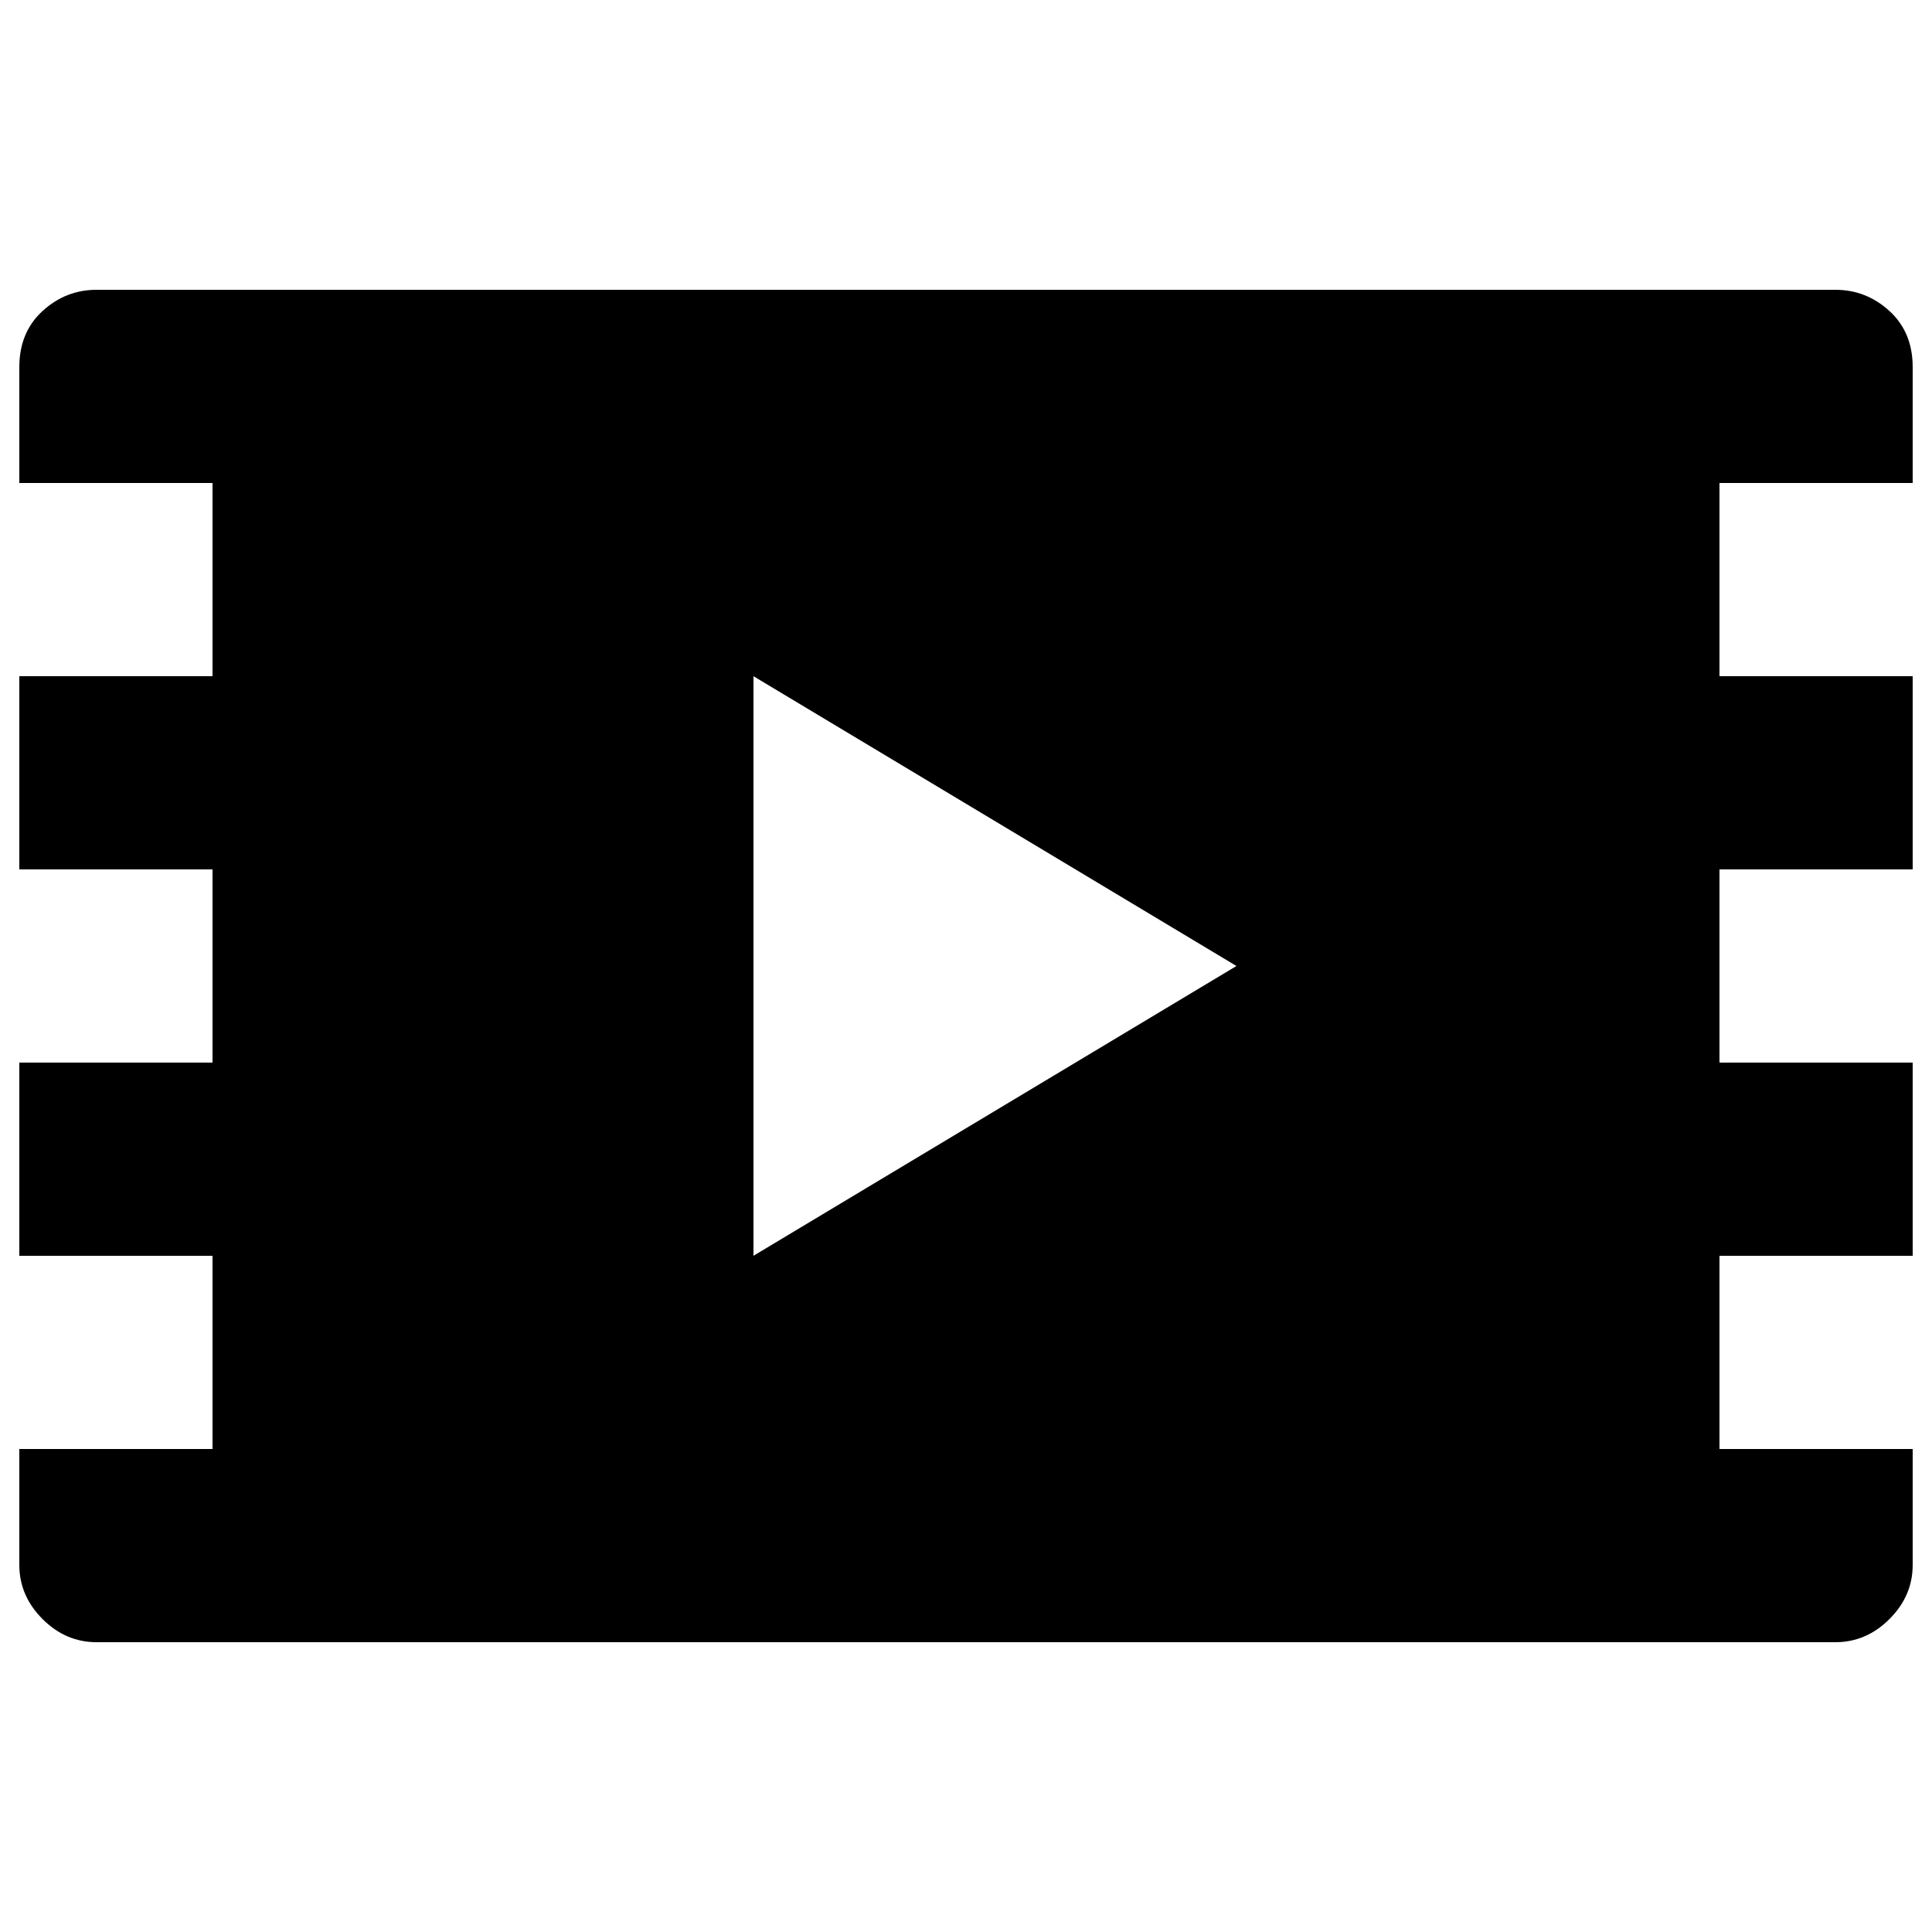
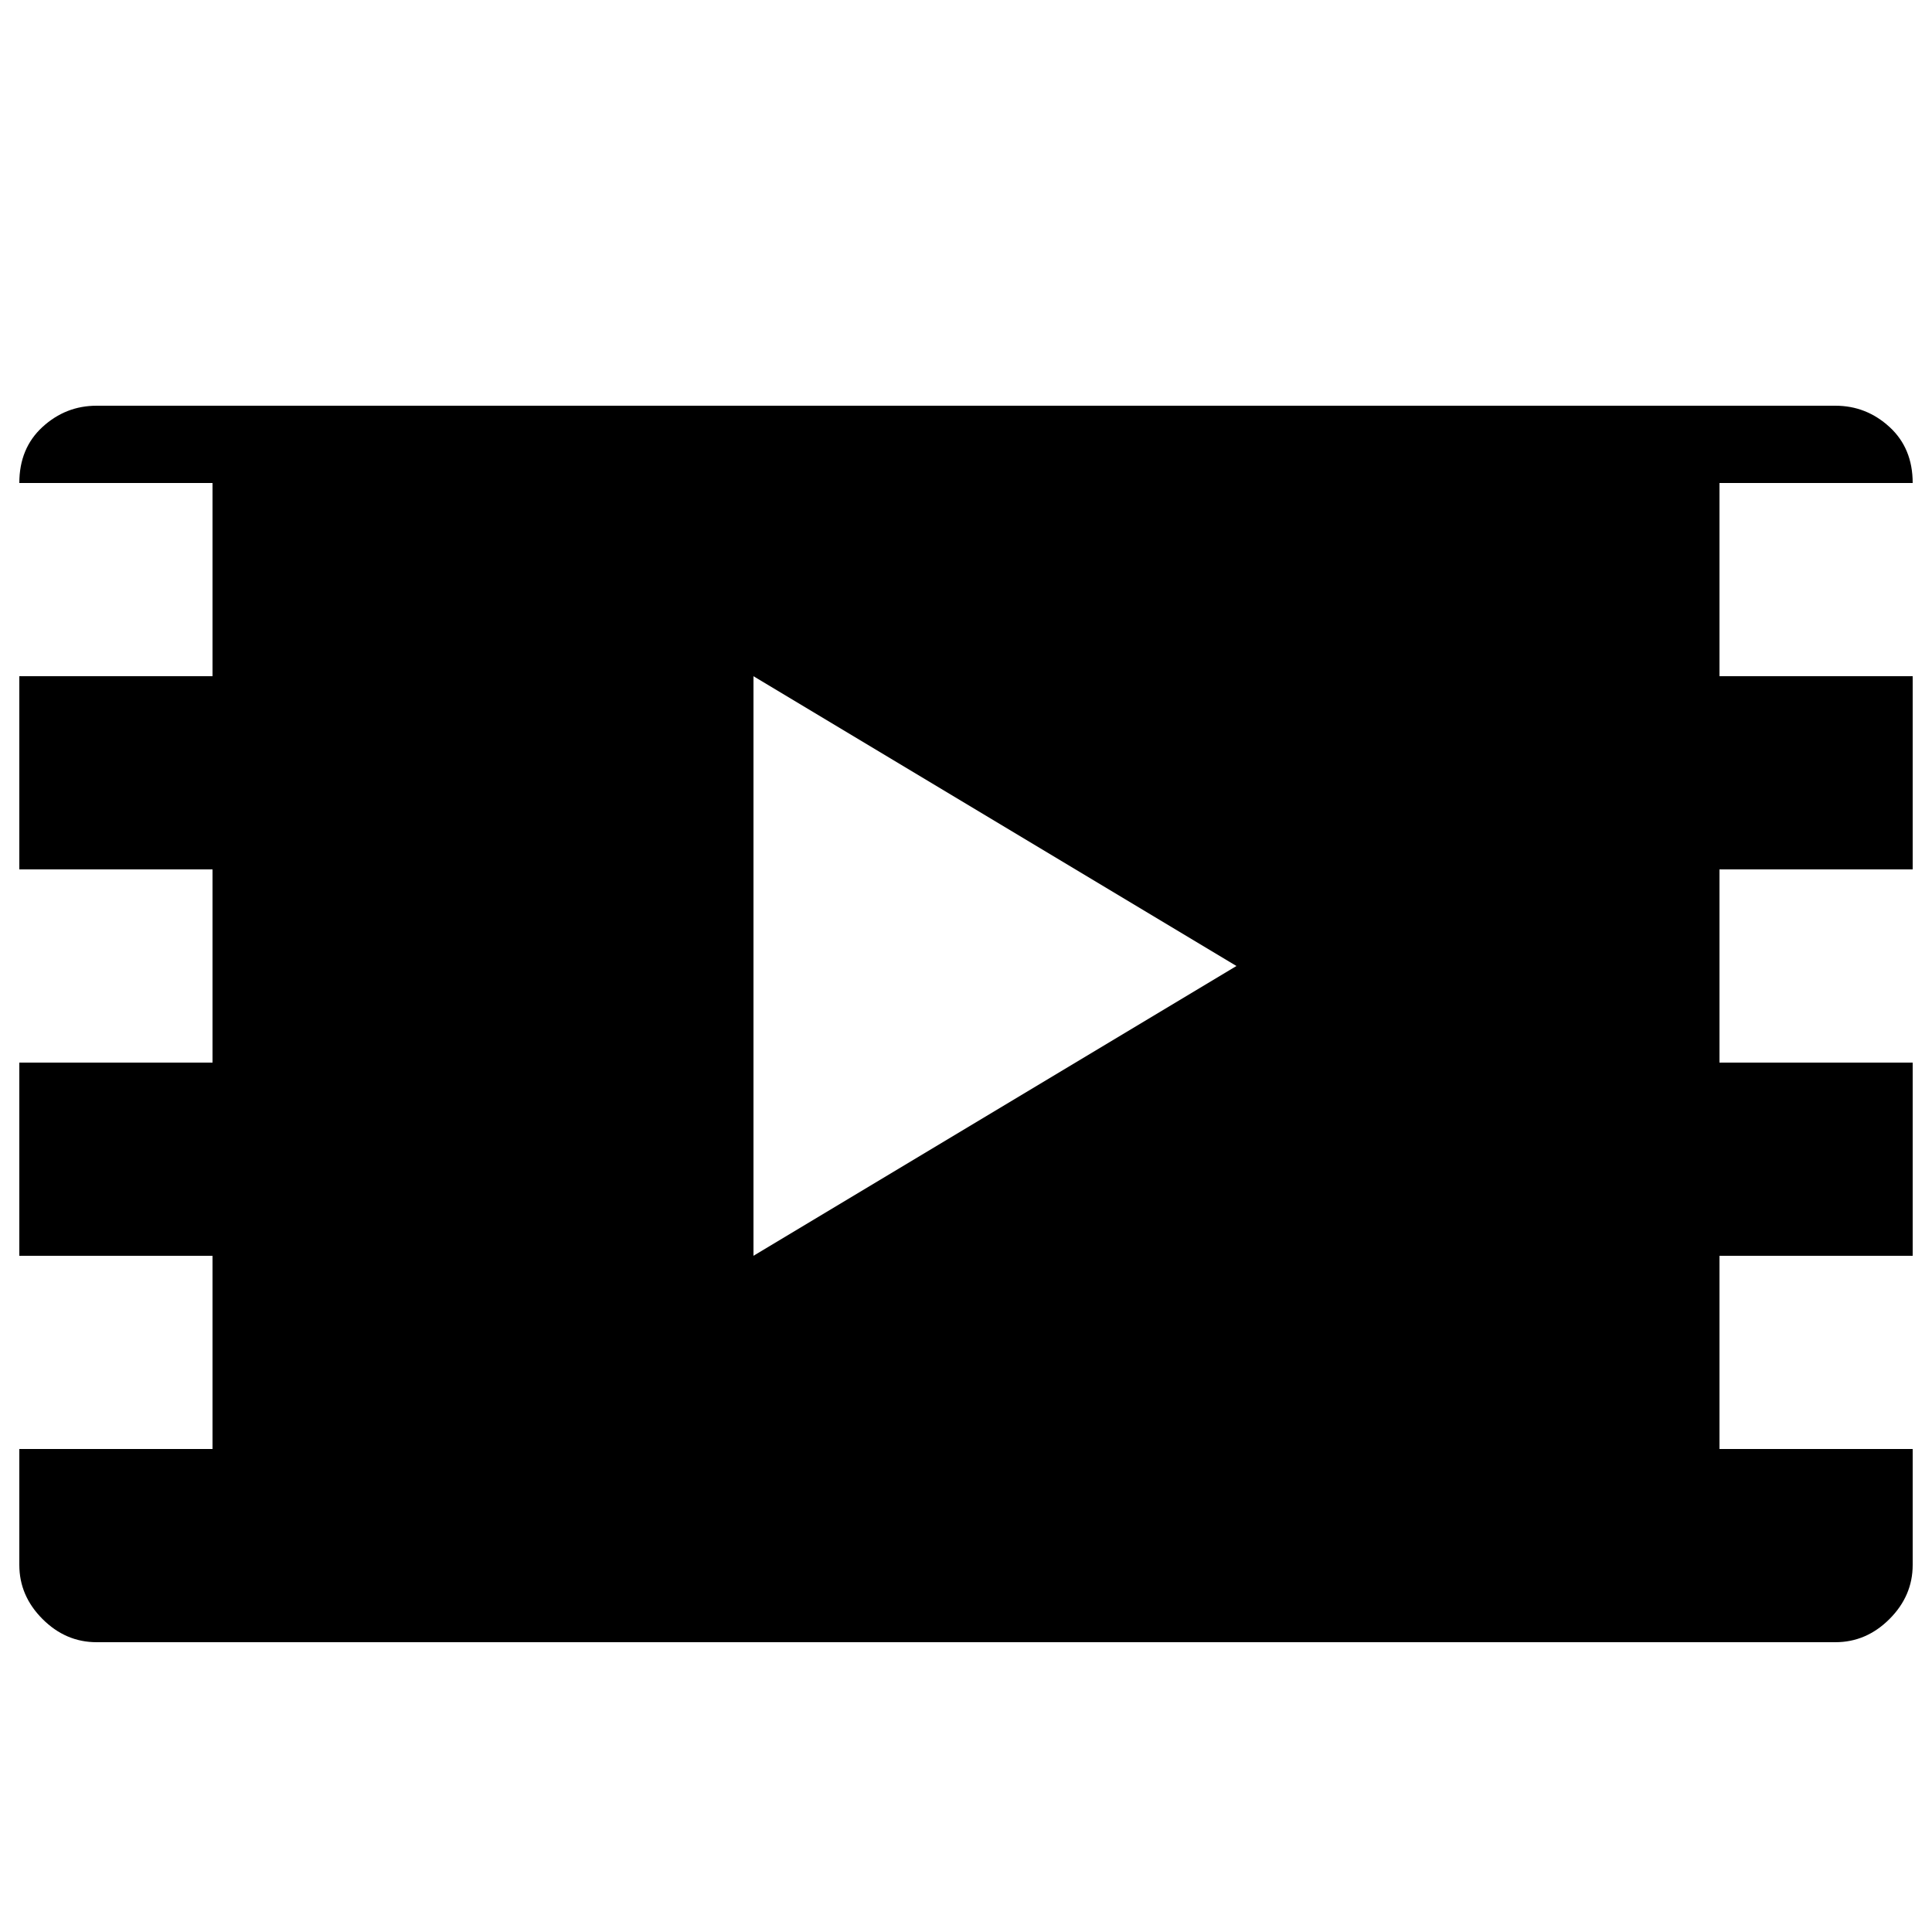
<svg xmlns="http://www.w3.org/2000/svg" version="1.1" viewBox="-10 0 1000 1000">
-   <path fill="currentColor" d="M980 250h-100v100h100v100h-100v100h100v100h-100v100h100v60q0 16 -12 28t-28 12h-900q-16 0 -28 -12t-12 -28v-60h100v-100h-100v-100h100v-100h-100v-100h100v-100h-100v-60q0 -18 12 -29t28 -11h900q16 0 28 11t12 29v60zM380 650l250 -150l-250 -150v300z" />
+   <path fill="currentColor" d="M980 250h-100v100h100v100h-100v100h100v100h-100v100h100v60q0 16 -12 28t-28 12h-900q-16 0 -28 -12t-12 -28v-60h100v-100h-100v-100h100v-100h-100v-100h100v-100h-100q0 -18 12 -29t28 -11h900q16 0 28 11t12 29v60zM380 650l250 -150l-250 -150v300z" />
</svg>